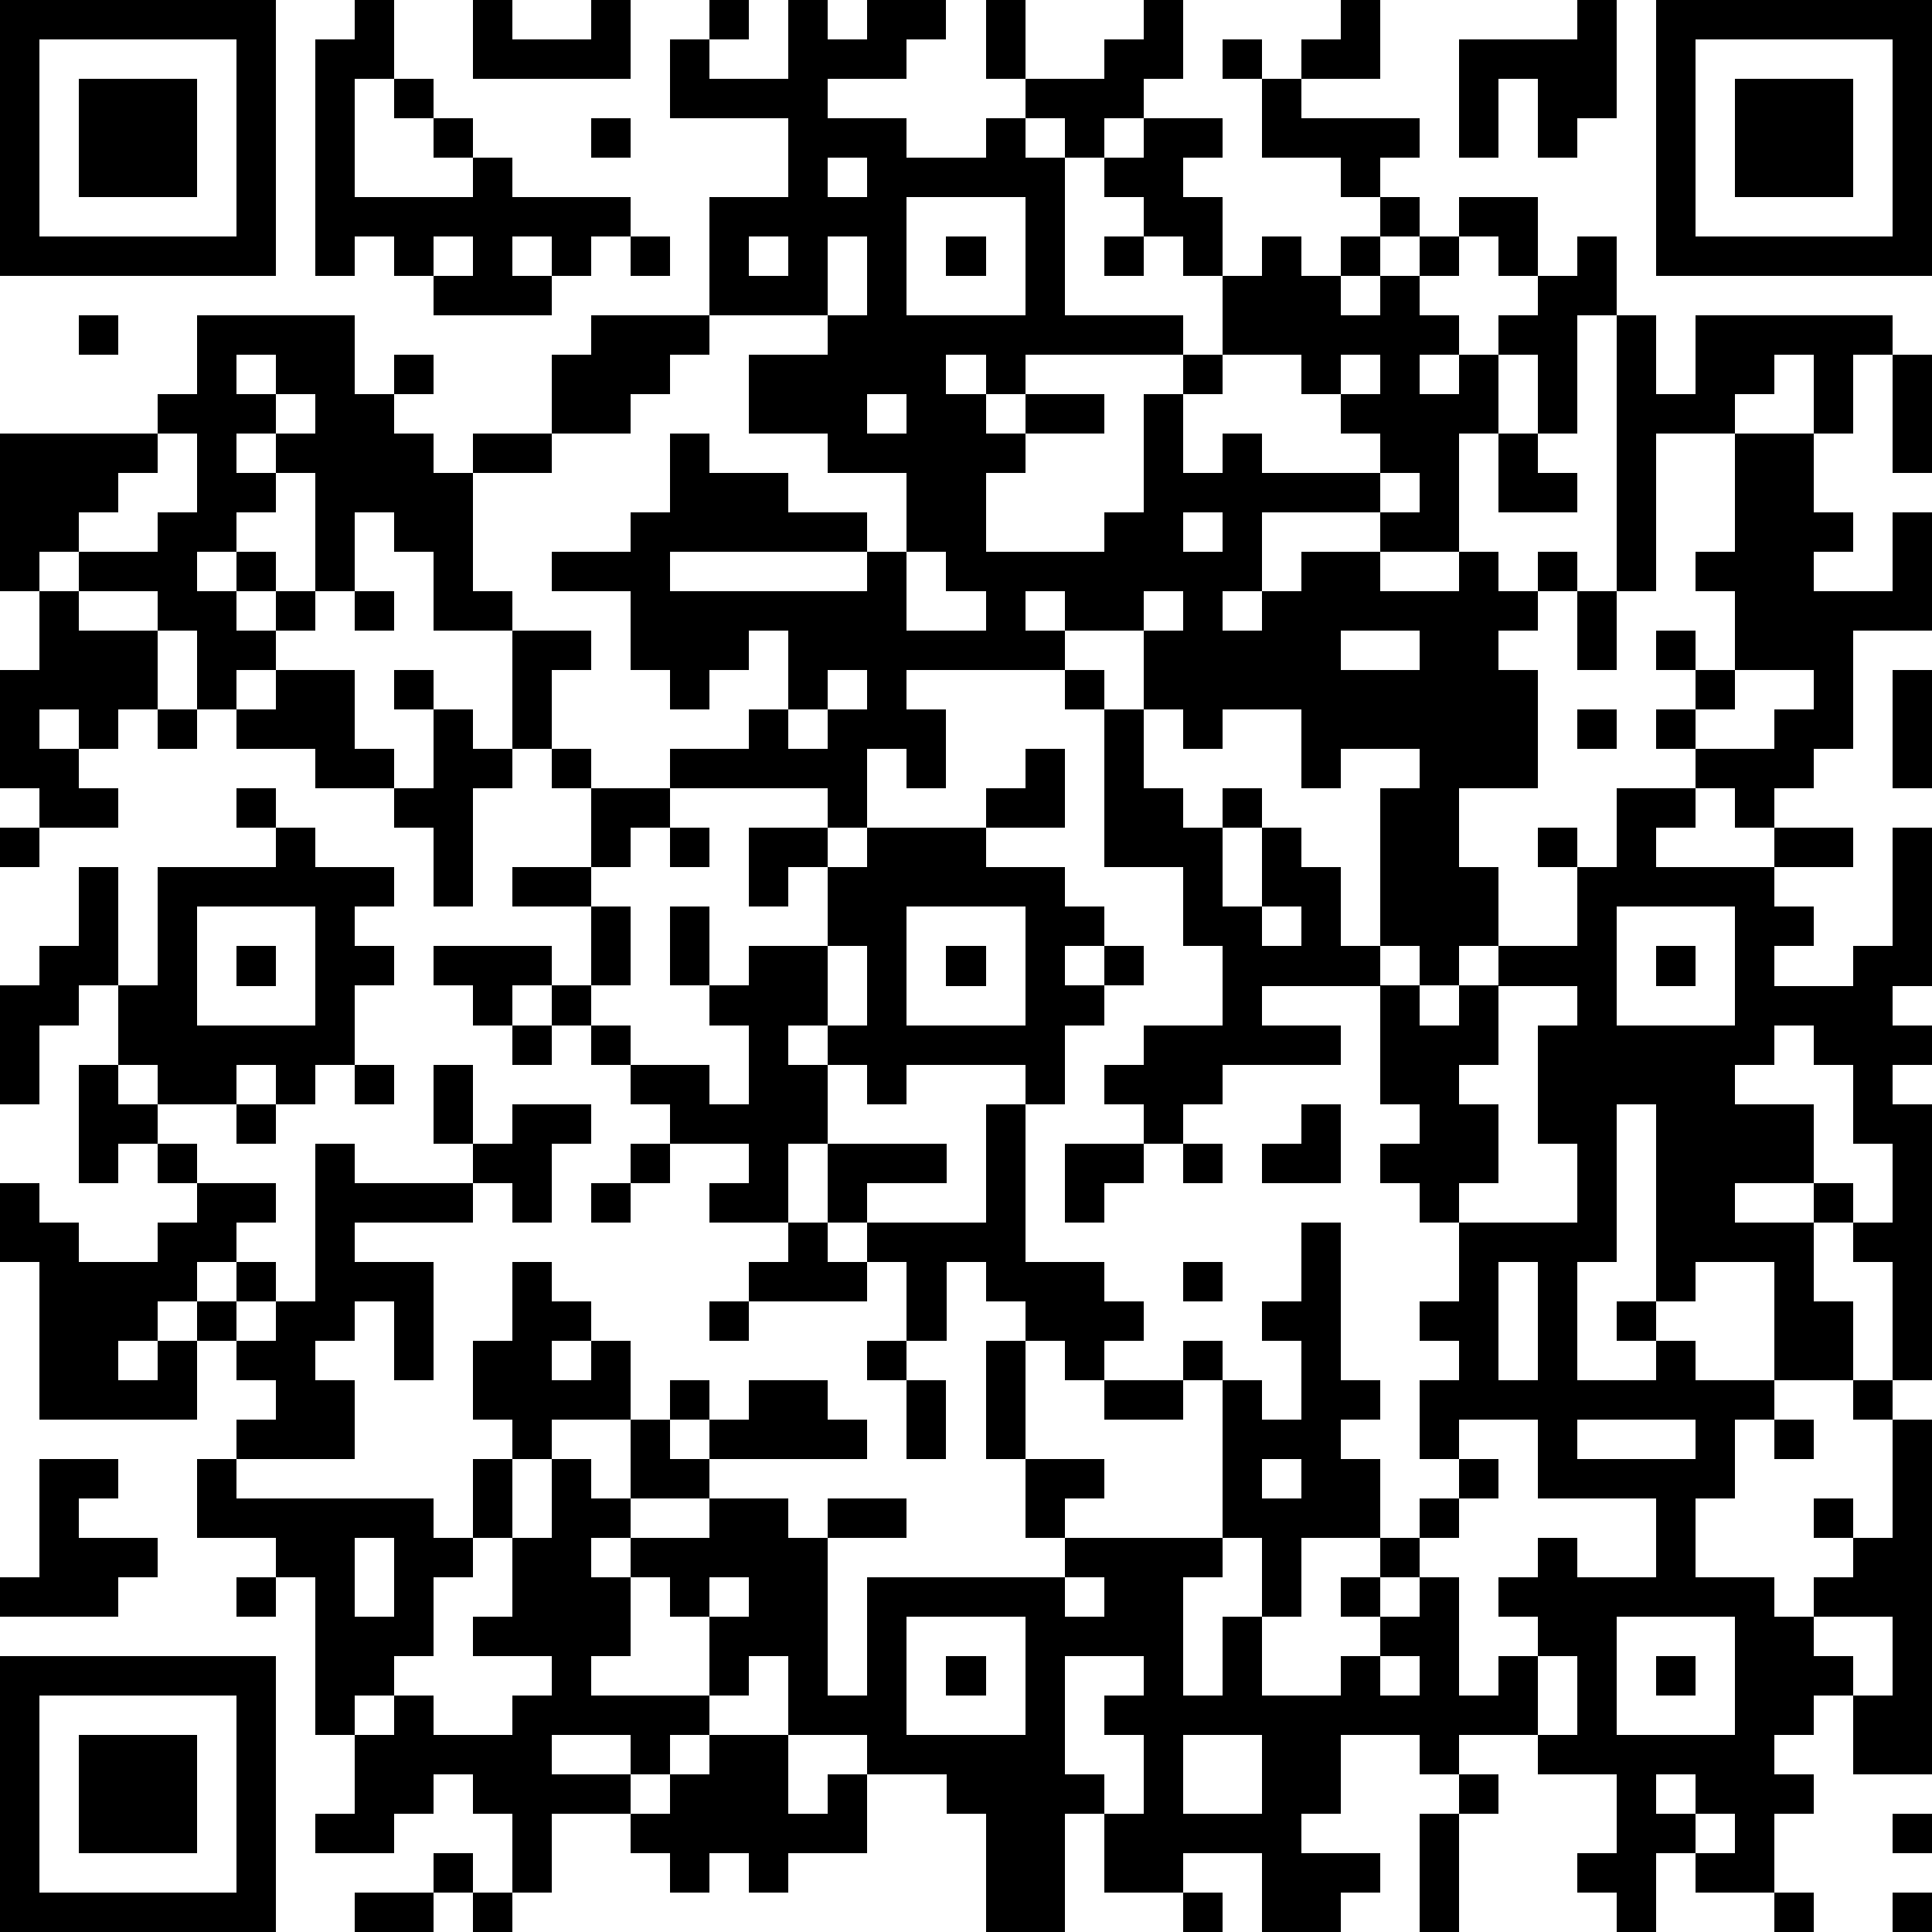
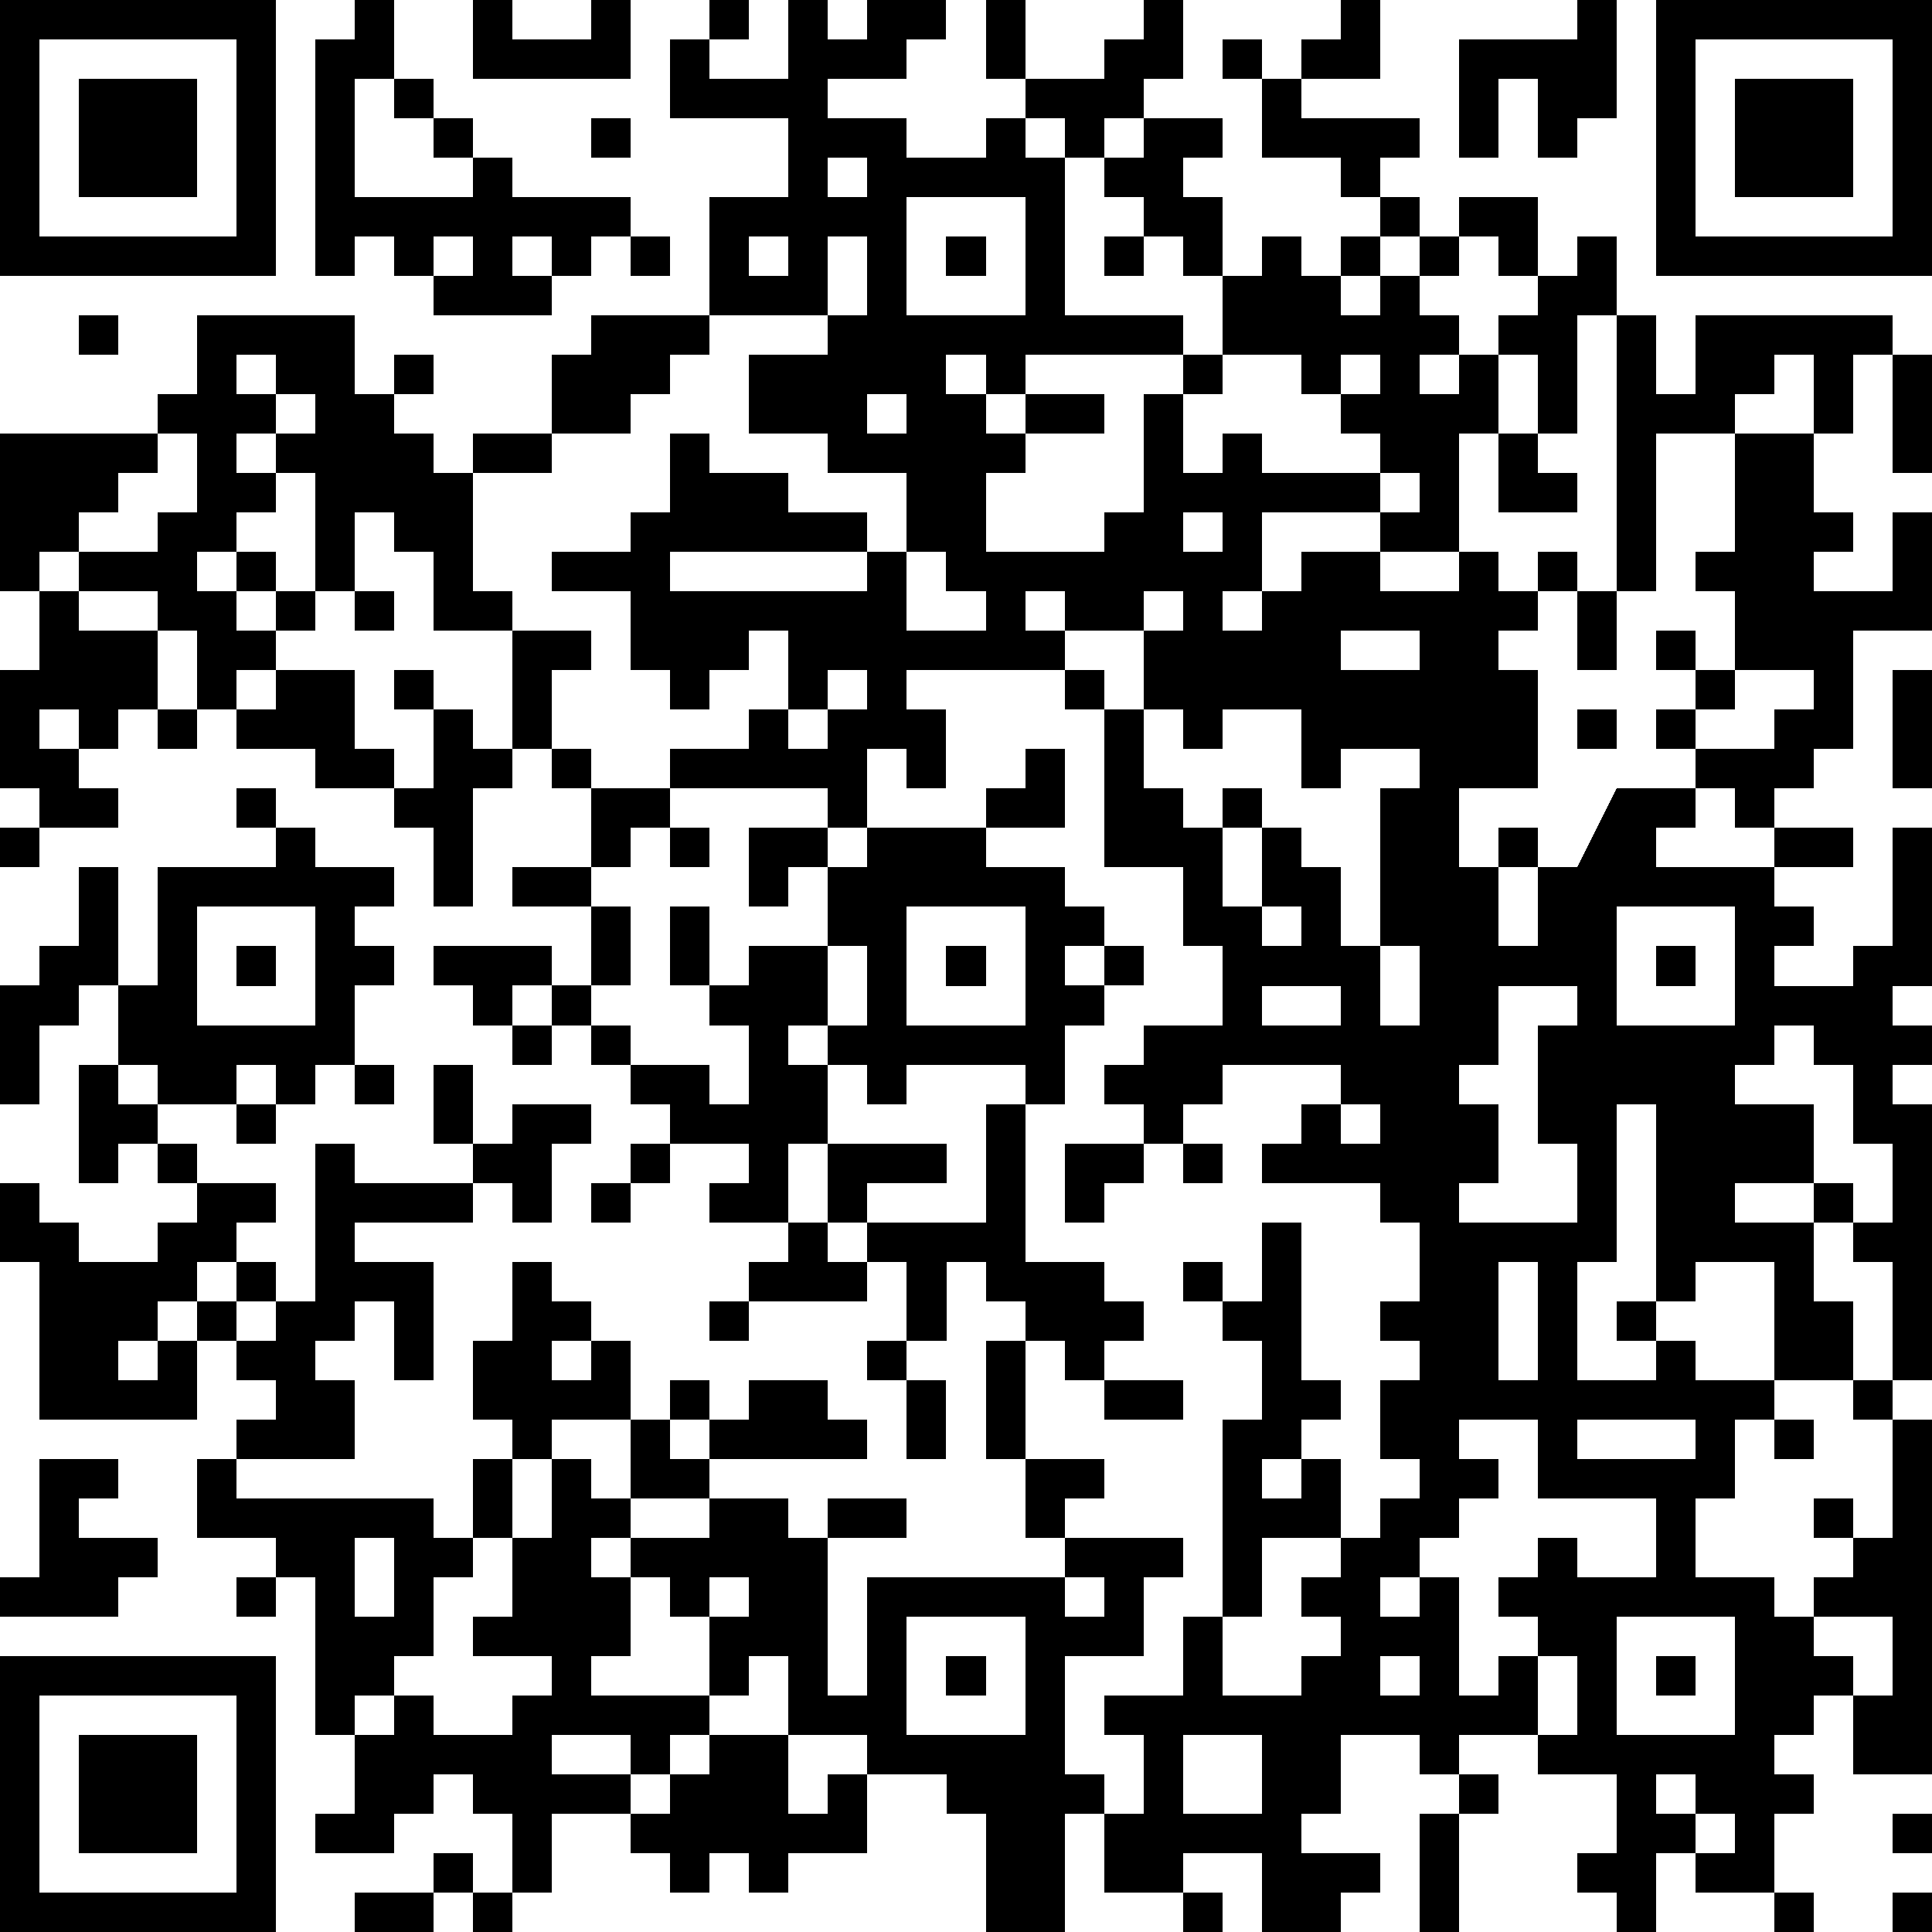
<svg xmlns="http://www.w3.org/2000/svg" version="1.1" width="196" height="196" shape-rendering="crispEdges">
-   <path d="M0 0h7v7h-7zM9 0h1v2h-1v3h3v-1h-1v-1h-1v-1h1v1h1v1h1v1h3v1h-1v1h-1v-1h-1v1h1v1h-3v-1h-1v-1h-1v1h-1v-6h1zM12 0h1v1h2v-1h1v2h-4zM18 0h1v1h-1zM20 0h1v1h1v-1h2v1h-1v1h-2v1h2v1h2v-1h1v-1h-1v-2h1v2h2v-1h1v-1h1v2h-1v1h-1v1h-1v-1h-1v1h1v4h3v1h-4v1h-1v-1h-1v1h1v1h1v-1h2v1h-2v1h-1v2h3v-1h1v-3h1v-1h1v-2h-1v-1h-1v-1h-1v-1h1v-1h2v1h-1v1h1v2h1v-1h1v1h1v-1h1v-1h-1v-1h-2v-2h-1v-1h1v1h1v-1h1v-1h1v2h-2v1h3v1h-1v1h1v1h-1v1h-1v1h1v-1h1v-1h1v-1h2v2h-1v-1h-1v1h-1v1h1v1h-1v1h1v-1h1v-1h1v-1h1v-1h1v2h-1v3h-1v-2h-1v2h-1v3h-2v-1h-3v2h-1v1h1v-1h1v-1h2v1h2v-1h1v1h1v-1h1v1h-1v1h-1v1h1v3h-2v2h1v2h-1v1h-1v-1h-1v-4h1v-1h-2v1h-1v-2h-2v1h-1v-1h-1v-2h-2v-1h-1v1h1v1h-4v1h1v2h-1v-1h-1v2h-1v-1h-4v-1h2v-1h1v-2h-1v1h-1v1h-1v-1h-1v-2h-2v-1h2v-1h1v-2h1v1h2v1h2v1h-5v1h5v-1h1v-2h-2v-1h-2v-2h2v-1h-3v-3h2v-2h-3v-2h1v1h2zM40 0h1v3h-1v1h-1v-2h-1v2h-1v-3h3zM42 0h7v7h-7zM1 1v5h5v-5zM43 1v5h5v-5zM2 2h3v3h-3zM44 2h3v3h-3zM15 3h1v1h-1zM21 4v1h1v-1zM23 5v3h3v-3zM11 6v1h1v-1zM16 6h1v1h-1zM19 6v1h1v-1zM21 6v2h1v-2zM24 6h1v1h-1zM28 6h1v1h-1zM2 8h1v1h-1zM5 8h4v2h1v-1h1v1h-1v1h1v1h1v-1h2v-2h1v-1h3v1h-1v1h-1v1h-2v1h-2v3h1v1h-2v-2h-1v-1h-1v2h-1v-3h-1v-1h-1v1h1v1h-1v1h-1v1h1v-1h1v1h-1v1h1v-1h1v1h-1v1h-1v1h-1v-2h-1v-1h-2v-1h-1v1h-1v-4h4v-1h1zM41 8h1v2h1v-2h5v1h-1v2h-1v-2h-1v1h-1v1h-2v4h-1zM6 9v1h1v-1zM31 9v1h-1v2h1v-1h1v1h3v-1h-1v-1h-1v-1zM34 9v1h1v-1zM48 9h1v3h-1zM7 10v1h1v-1zM22 10v1h1v-1zM4 11v1h-1v1h-1v1h2v-1h1v-2zM38 11h1v1h1v1h-2zM44 11h2v2h1v1h-1v1h2v-2h1v3h-2v3h-1v1h-1v1h-1v-1h-1v-1h-1v-1h1v-1h-1v-1h1v1h1v-2h-1v-1h1zM35 12v1h1v-1zM30 13v1h1v-1zM23 14v2h2v-1h-1v-1zM1 15h1v1h2v2h-1v1h-1v-1h-1v1h1v1h1v1h-2v-1h-1v-3h1zM9 15h1v1h-1zM29 15v1h1v-1zM40 15h1v2h-1zM13 16h2v1h-1v2h-1zM34 16v1h2v-1zM7 17h2v2h1v1h-2v-1h-2v-1h1zM10 17h1v1h-1zM21 17v1h-1v1h1v-1h1v-1zM27 17h1v1h-1zM44 17v1h-1v1h2v-1h1v-1zM48 17h1v3h-1zM4 18h1v1h-1zM11 18h1v1h1v1h-1v3h-1v-2h-1v-1h1zM28 18h1v2h1v1h1v-1h1v1h-1v2h1v-2h1v1h1v2h1v1h-3v1h2v1h-3v1h-1v1h-1v-1h-1v-1h1v-1h2v-2h-1v-2h-2zM40 18h1v1h-1zM14 19h1v1h-1zM26 19h1v2h-2v-1h1zM6 20h1v1h-1zM15 20h2v1h-1v1h-1zM41 20h2v1h-1v1h3v-1h2v1h-2v1h1v1h-1v1h2v-1h1v-3h1v4h-1v1h1v1h-1v1h1v7h-1v-3h-1v-1h-1v-1h-2v1h2v2h1v2h-2v-3h-2v1h-1v-5h-1v4h-1v3h2v-1h-1v-1h1v1h1v1h2v1h-1v2h-1v2h2v1h1v-1h1v-1h-1v-1h1v1h1v-3h-1v-1h1v1h1v9h-2v-2h-1v1h-1v1h1v1h-1v2h-2v-1h-1v2h-1v-1h-1v-1h1v-2h-2v-1h-2v1h-1v-1h-2v2h-1v1h2v1h-1v1h-2v-2h-2v1h-2v-2h-1v3h-2v-3h-1v-1h-2v-1h-2v-2h-1v1h-1v-2h-1v-1h-1v-1h-1v1h1v2h-1v1h3v1h-1v1h-1v-1h-2v1h2v1h-2v2h-1v-2h-1v-1h-1v1h-1v1h-2v-1h1v-2h-1v-4h-1v-1h-2v-2h1v-1h1v-1h-1v-1h-1v-1h-1v1h-1v1h1v-1h1v2h-4v-4h-1v-2h1v1h1v1h2v-1h1v-1h-1v-1h-1v1h-1v-3h1v-2h-1v1h-1v2h-1v-3h1v-1h1v-2h1v3h1v-3h3v-1h1v1h2v1h-1v1h1v1h-1v2h-1v1h-1v-1h-1v1h-2v-1h-1v1h1v1h1v1h2v1h-1v1h-1v1h1v-1h1v1h-1v1h1v-1h1v-4h1v1h3v-1h-1v-2h1v2h1v-1h2v1h-1v2h-1v-1h-1v1h-3v1h2v3h-1v-2h-1v1h-1v1h1v2h-3v1h5v1h1v-2h1v-1h-1v-2h1v-2h1v1h1v1h-1v1h1v-1h1v2h-2v1h-1v2h-1v1h-1v2h-1v1h-1v1h1v-1h1v1h2v-1h1v-1h-2v-1h1v-2h1v-2h1v1h1v-2h1v-1h1v1h-1v1h1v-1h1v-1h2v1h1v1h-4v1h-2v1h2v-1h2v1h1v-1h2v1h-2v4h1v-3h5v-1h-1v-2h-1v-3h1v-1h-1v-1h-1v2h-1v-2h-1v-1h-1v-2h-1v2h-2v-1h1v-1h-2v-1h-1v-1h-1v-1h-1v-1h-1v1h-1v-1h-1v-1h3v1h1v-2h-2v-1h2v1h1v2h-1v1h1v1h2v1h1v-2h-1v-1h-1v-2h1v2h1v-1h2v-2h-1v1h-1v-2h2v1h1v-1h3v1h2v1h1v1h-1v1h1v-1h1v1h-1v1h-1v2h-1v-1h-3v1h-1v-1h-1v-1h-1v1h1v2h3v1h-2v1h3v-3h1v4h2v1h1v1h-1v1h-1v-1h-1v3h2v1h-1v1h4v-4h-1v-1h1v1h1v1h1v-2h-1v-1h1v-2h1v4h1v1h-1v1h1v2h-2v2h-1v-2h-1v1h-1v3h1v-2h1v2h2v-1h1v-1h-1v-1h1v-1h1v-1h1v-1h-1v-2h1v-1h-1v-1h1v-2h-1v-1h-1v-1h1v-1h-1v-3h1v1h1v-1h1v-1h2v-2h-1v-1h1v1h1zM0 21h1v1h-1zM17 21h1v1h-1zM5 23v3h3v-3zM23 23v3h3v-3zM32 23v1h1v-1zM41 23v3h3v-3zM6 24h1v1h-1zM21 24v2h1v-2zM24 24h1v1h-1zM42 24h1v1h-1zM38 25v2h-1v1h1v2h-1v1h3v-2h-1v-3h1v-1zM13 26h1v1h-1zM45 26v1h-1v1h2v2h1v1h1v-2h-1v-2h-1v-1zM9 27h1v1h-1zM6 28h1v1h-1zM33 28h1v2h-2v-1h1zM16 29h1v1h-1zM27 29h2v1h-1v1h-1zM30 29h1v1h-1zM15 30h1v1h-1zM20 31h1v1h1v1h-3v-1h1zM30 32h1v1h-1zM38 32v3h1v-3zM18 33h1v1h-1zM22 34h1v1h-1zM23 35h1v2h-1zM28 35h2v1h-2zM37 36v1h1v1h-1v1h-1v1h-1v1h1v-1h1v3h1v-1h1v-1h-1v-1h1v-1h1v1h2v-2h-3v-2zM40 36v1h3v-1zM45 36h1v1h-1zM1 37h2v1h-1v1h2v1h-1v1h-3v-1h1zM32 37v1h1v-1zM9 39v2h1v-2zM6 40h1v1h-1zM18 40v1h1v-1zM27 40v1h1v-1zM23 41v3h3v-3zM41 41v3h3v-3zM46 41v1h1v1h1v-2zM0 42h7v7h-7zM24 42h1v1h-1zM27 42v3h1v1h1v-2h-1v-1h1v-1zM35 42v1h1v-1zM39 42v2h1v-2zM42 42h1v1h-1zM1 43v5h5v-5zM2 44h3v3h-3zM18 44h2v2h1v-1h1v2h-2v1h-1v-1h-1v1h-1v-1h-1v-1h1v-1h1zM30 44v2h2v-2zM37 45h1v1h-1zM42 45v1h1v-1zM36 46h1v3h-1zM43 46v1h1v-1zM48 46h1v1h-1zM11 47h1v1h-1zM9 48h2v1h-2zM12 48h1v1h-1zM30 48h1v1h-1zM45 48h1v1h-1zM48 48h1v1h-1z" style="fill:#000" transform="translate(0,0) scale(4)" />
+   <path d="M0 0h7v7h-7zM9 0h1v2h-1v3h3v-1h-1v-1h-1v-1h1v1h1v1h1v1h3v1h-1v1h-1v-1h-1v1h1v1h-3v-1h-1v-1h-1v1h-1v-6h1zM12 0h1v1h2v-1h1v2h-4zM18 0h1v1h-1zM20 0h1v1h1v-1h2v1h-1v1h-2v1h2v1h2v-1h1v-1h-1v-2h1v2h2v-1h1v-1h1v2h-1v1h-1v1h-1v-1h-1v1h1v4h3v1h-4v1h-1v-1h-1v1h1v1h1v-1h2v1h-2v1h-1v2h3v-1h1v-3h1v-1h1v-2h-1v-1h-1v-1h-1v-1h1v-1h2v1h-1v1h1v2h1v-1h1v1h1v-1h1v-1h-1v-1h-2v-2h-1v-1h1v1h1v-1h1v-1h1v2h-2v1h3v1h-1v1h1v1h-1v1h-1v1h1v-1h1v-1h1v-1h2v2h-1v-1h-1v1h-1v1h1v1h-1v1h1v-1h1v-1h1v-1h1v-1h1v2h-1v3h-1v-2h-1v2h-1v3h-2v-1h-3v2h-1v1h1v-1h1v-1h2v1h2v-1h1v1h1v-1h1v1h-1v1h-1v1h1v3h-2v2h1v2h-1v1h-1v-1h-1v-4h1v-1h-2v1h-1v-2h-2v1h-1v-1h-1v-2h-2v-1h-1v1h1v1h-4v1h1v2h-1v-1h-1v2h-1v-1h-4v-1h2v-1h1v-2h-1v1h-1v1h-1v-1h-1v-2h-2v-1h2v-1h1v-2h1v1h2v1h2v1h-5v1h5v-1h1v-2h-2v-1h-2v-2h2v-1h-3v-3h2v-2h-3v-2h1v1h2zM40 0h1v3h-1v1h-1v-2h-1v2h-1v-3h3zM42 0h7v7h-7zM1 1v5h5v-5zM43 1v5h5v-5zM2 2h3v3h-3zM44 2h3v3h-3zM15 3h1v1h-1zM21 4v1h1v-1zM23 5v3h3v-3zM11 6v1h1v-1zM16 6h1v1h-1zM19 6v1h1v-1zM21 6v2h1v-2zM24 6h1v1h-1zM28 6h1v1h-1zM2 8h1v1h-1zM5 8h4v2h1v-1h1v1h-1v1h1v1h1v-1h2v-2h1v-1h3v1h-1v1h-1v1h-2v1h-2v3h1v1h-2v-2h-1v-1h-1v2h-1v-3h-1v-1h-1v1h1v1h-1v1h-1v1h1v-1h1v1h-1v1h1v-1h1v1h-1v1h-1v1h-1v-2h-1v-1h-2v-1h-1v1h-1v-4h4v-1h1zM41 8h1v2h1v-2h5v1h-1v2h-1v-2h-1v1h-1v1h-2v4h-1zM6 9v1h1v-1zM31 9v1h-1v2h1v-1h1v1h3v-1h-1v-1h-1v-1zM34 9v1h1v-1zM48 9h1v3h-1zM7 10v1h1v-1zM22 10v1h1v-1zM4 11v1h-1v1h-1v1h2v-1h1v-2zM38 11h1v1h1v1h-2zM44 11h2v2h1v1h-1v1h2v-2h1v3h-2v3h-1v1h-1v1h-1v-1h-1v-1h-1v-1h1v-1h-1v-1h1v1h1v-2h-1v-1h1zM35 12v1h1v-1zM30 13v1h1v-1zM23 14v2h2v-1h-1v-1zM1 15h1v1h2v2h-1v1h-1v-1h-1v1h1v1h1v1h-2v-1h-1v-3h1zM9 15h1v1h-1zM29 15v1h1v-1zM40 15h1v2h-1zM13 16h2v1h-1v2h-1zM34 16v1h2v-1zM7 17h2v2h1v1h-2v-1h-2v-1h1zM10 17h1v1h-1zM21 17v1h-1v1h1v-1h1v-1zM27 17h1v1h-1zM44 17v1h-1v1h2v-1h1v-1zM48 17h1v3h-1zM4 18h1v1h-1zM11 18h1v1h1v1h-1v3h-1v-2h-1v-1h1zM28 18h1v2h1v1h1v-1h1v1h-1v2h1v-2h1v1h1v2h1v1h-3v1h2v1h-3v1h-1v1h-1v-1h-1v-1h1v-1h2v-2h-1v-2h-2zM40 18h1v1h-1zM14 19h1v1h-1zM26 19h1v2h-2v-1h1zM6 20h1v1h-1zM15 20h2v1h-1v1h-1zM41 20h2v1h-1v1h3v-1h2v1h-2v1h1v1h-1v1h2v-1h1v-3h1v4h-1v1h1v1h-1v1h1v7h-1v-3h-1v-1h-1v-1h-2v1h2v2h1v2h-2v-3h-2v1h-1v-5h-1v4h-1v3h2v-1h-1v-1h1v1h1v1h2v1h-1v2h-1v2h2v1h1v-1h1v-1h-1v-1h1v1h1v-3h-1v-1h1v1h1v9h-2v-2h-1v1h-1v1h1v1h-1v2h-2v-1h-1v2h-1v-1h-1v-1h1v-2h-2v-1h-2v1h-1v-1h-2v2h-1v1h2v1h-1v1h-2v-2h-2v1h-2v-2h-1v3h-2v-3h-1v-1h-2v-1h-2v-2h-1v1h-1v-2h-1v-1h-1v-1h-1v1h1v2h-1v1h3v1h-1v1h-1v-1h-2v1h2v1h-2v2h-1v-2h-1v-1h-1v1h-1v1h-2v-1h1v-2h-1v-4h-1v-1h-2v-2h1v-1h1v-1h-1v-1h-1v-1h-1v1h-1v1h1v-1h1v2h-4v-4h-1v-2h1v1h1v1h2v-1h1v-1h-1v-1h-1v1h-1v-3h1v-2h-1v1h-1v2h-1v-3h1v-1h1v-2h1v3h1v-3h3v-1h1v1h2v1h-1v1h1v1h-1v2h-1v1h-1v-1h-1v1h-2v-1h-1v1h1v1h1v1h2v1h-1v1h-1v1h1v-1h1v1h-1v1h1v-1h1v-4h1v1h3v-1h-1v-2h1v2h1v-1h2v1h-1v2h-1v-1h-1v1h-3v1h2v3h-1v-2h-1v1h-1v1h1v2h-3v1h5v1h1v-2h1v-1h-1v-2h1v-2h1v1h1v1h-1v1h1v-1h1v2h-2v1h-1v2h-1v1h-1v2h-1v1h-1v1h1v-1h1v1h2v-1h1v-1h-2v-1h1v-2h1v-2h1v1h1v-2h1v-1h1v1h-1v1h1v-1h1v-1h2v1h1v1h-4v1h-2v1h2v-1h2v1h1v-1h2v1h-2v4h1v-3h5v-1h-1v-2h-1v-3h1v-1h-1v-1h-1v2h-1v-2h-1v-1h-1v-2h-1v2h-2v-1h1v-1h-2v-1h-1v-1h-1v-1h-1v-1h-1v1h-1v-1h-1v-1h3v1h1v-2h-2v-1h2v1h1v2h-1v1h1v1h2v1h1v-2h-1v-1h-1v-2h1v2h1v-1h2v-2h-1v1h-1v-2h2v1h1v-1h3v1h2v1h1v1h-1v1h1v-1h1v1h-1v1h-1v2h-1v-1h-3v1h-1v-1h-1v-1h-1v1h1v2h3v1h-2v1h3v-3h1v4h2v1h1v1h-1v1h-1v-1h-1v3h2v1h-1v1h4v-4h-1v-1v1h1v1h1v-2h-1v-1h1v-2h1v4h1v1h-1v1h1v2h-2v2h-1v-2h-1v1h-1v3h1v-2h1v2h2v-1h1v-1h-1v-1h1v-1h1v-1h1v-1h-1v-2h1v-1h-1v-1h1v-2h-1v-1h-1v-1h1v-1h-1v-3h1v1h1v-1h1v-1h2v-2h-1v-1h1v1h1zM0 21h1v1h-1zM17 21h1v1h-1zM5 23v3h3v-3zM23 23v3h3v-3zM32 23v1h1v-1zM41 23v3h3v-3zM6 24h1v1h-1zM21 24v2h1v-2zM24 24h1v1h-1zM42 24h1v1h-1zM38 25v2h-1v1h1v2h-1v1h3v-2h-1v-3h1v-1zM13 26h1v1h-1zM45 26v1h-1v1h2v2h1v1h1v-2h-1v-2h-1v-1zM9 27h1v1h-1zM6 28h1v1h-1zM33 28h1v2h-2v-1h1zM16 29h1v1h-1zM27 29h2v1h-1v1h-1zM30 29h1v1h-1zM15 30h1v1h-1zM20 31h1v1h1v1h-3v-1h1zM30 32h1v1h-1zM38 32v3h1v-3zM18 33h1v1h-1zM22 34h1v1h-1zM23 35h1v2h-1zM28 35h2v1h-2zM37 36v1h1v1h-1v1h-1v1h-1v1h1v-1h1v3h1v-1h1v-1h-1v-1h1v-1h1v1h2v-2h-3v-2zM40 36v1h3v-1zM45 36h1v1h-1zM1 37h2v1h-1v1h2v1h-1v1h-3v-1h1zM32 37v1h1v-1zM9 39v2h1v-2zM6 40h1v1h-1zM18 40v1h1v-1zM27 40v1h1v-1zM23 41v3h3v-3zM41 41v3h3v-3zM46 41v1h1v1h1v-2zM0 42h7v7h-7zM24 42h1v1h-1zM27 42v3h1v1h1v-2h-1v-1h1v-1zM35 42v1h1v-1zM39 42v2h1v-2zM42 42h1v1h-1zM1 43v5h5v-5zM2 44h3v3h-3zM18 44h2v2h1v-1h1v2h-2v1h-1v-1h-1v1h-1v-1h-1v-1h1v-1h1zM30 44v2h2v-2zM37 45h1v1h-1zM42 45v1h1v-1zM36 46h1v3h-1zM43 46v1h1v-1zM48 46h1v1h-1zM11 47h1v1h-1zM9 48h2v1h-2zM12 48h1v1h-1zM30 48h1v1h-1zM45 48h1v1h-1zM48 48h1v1h-1z" style="fill:#000" transform="translate(0,0) scale(4)" />
</svg>